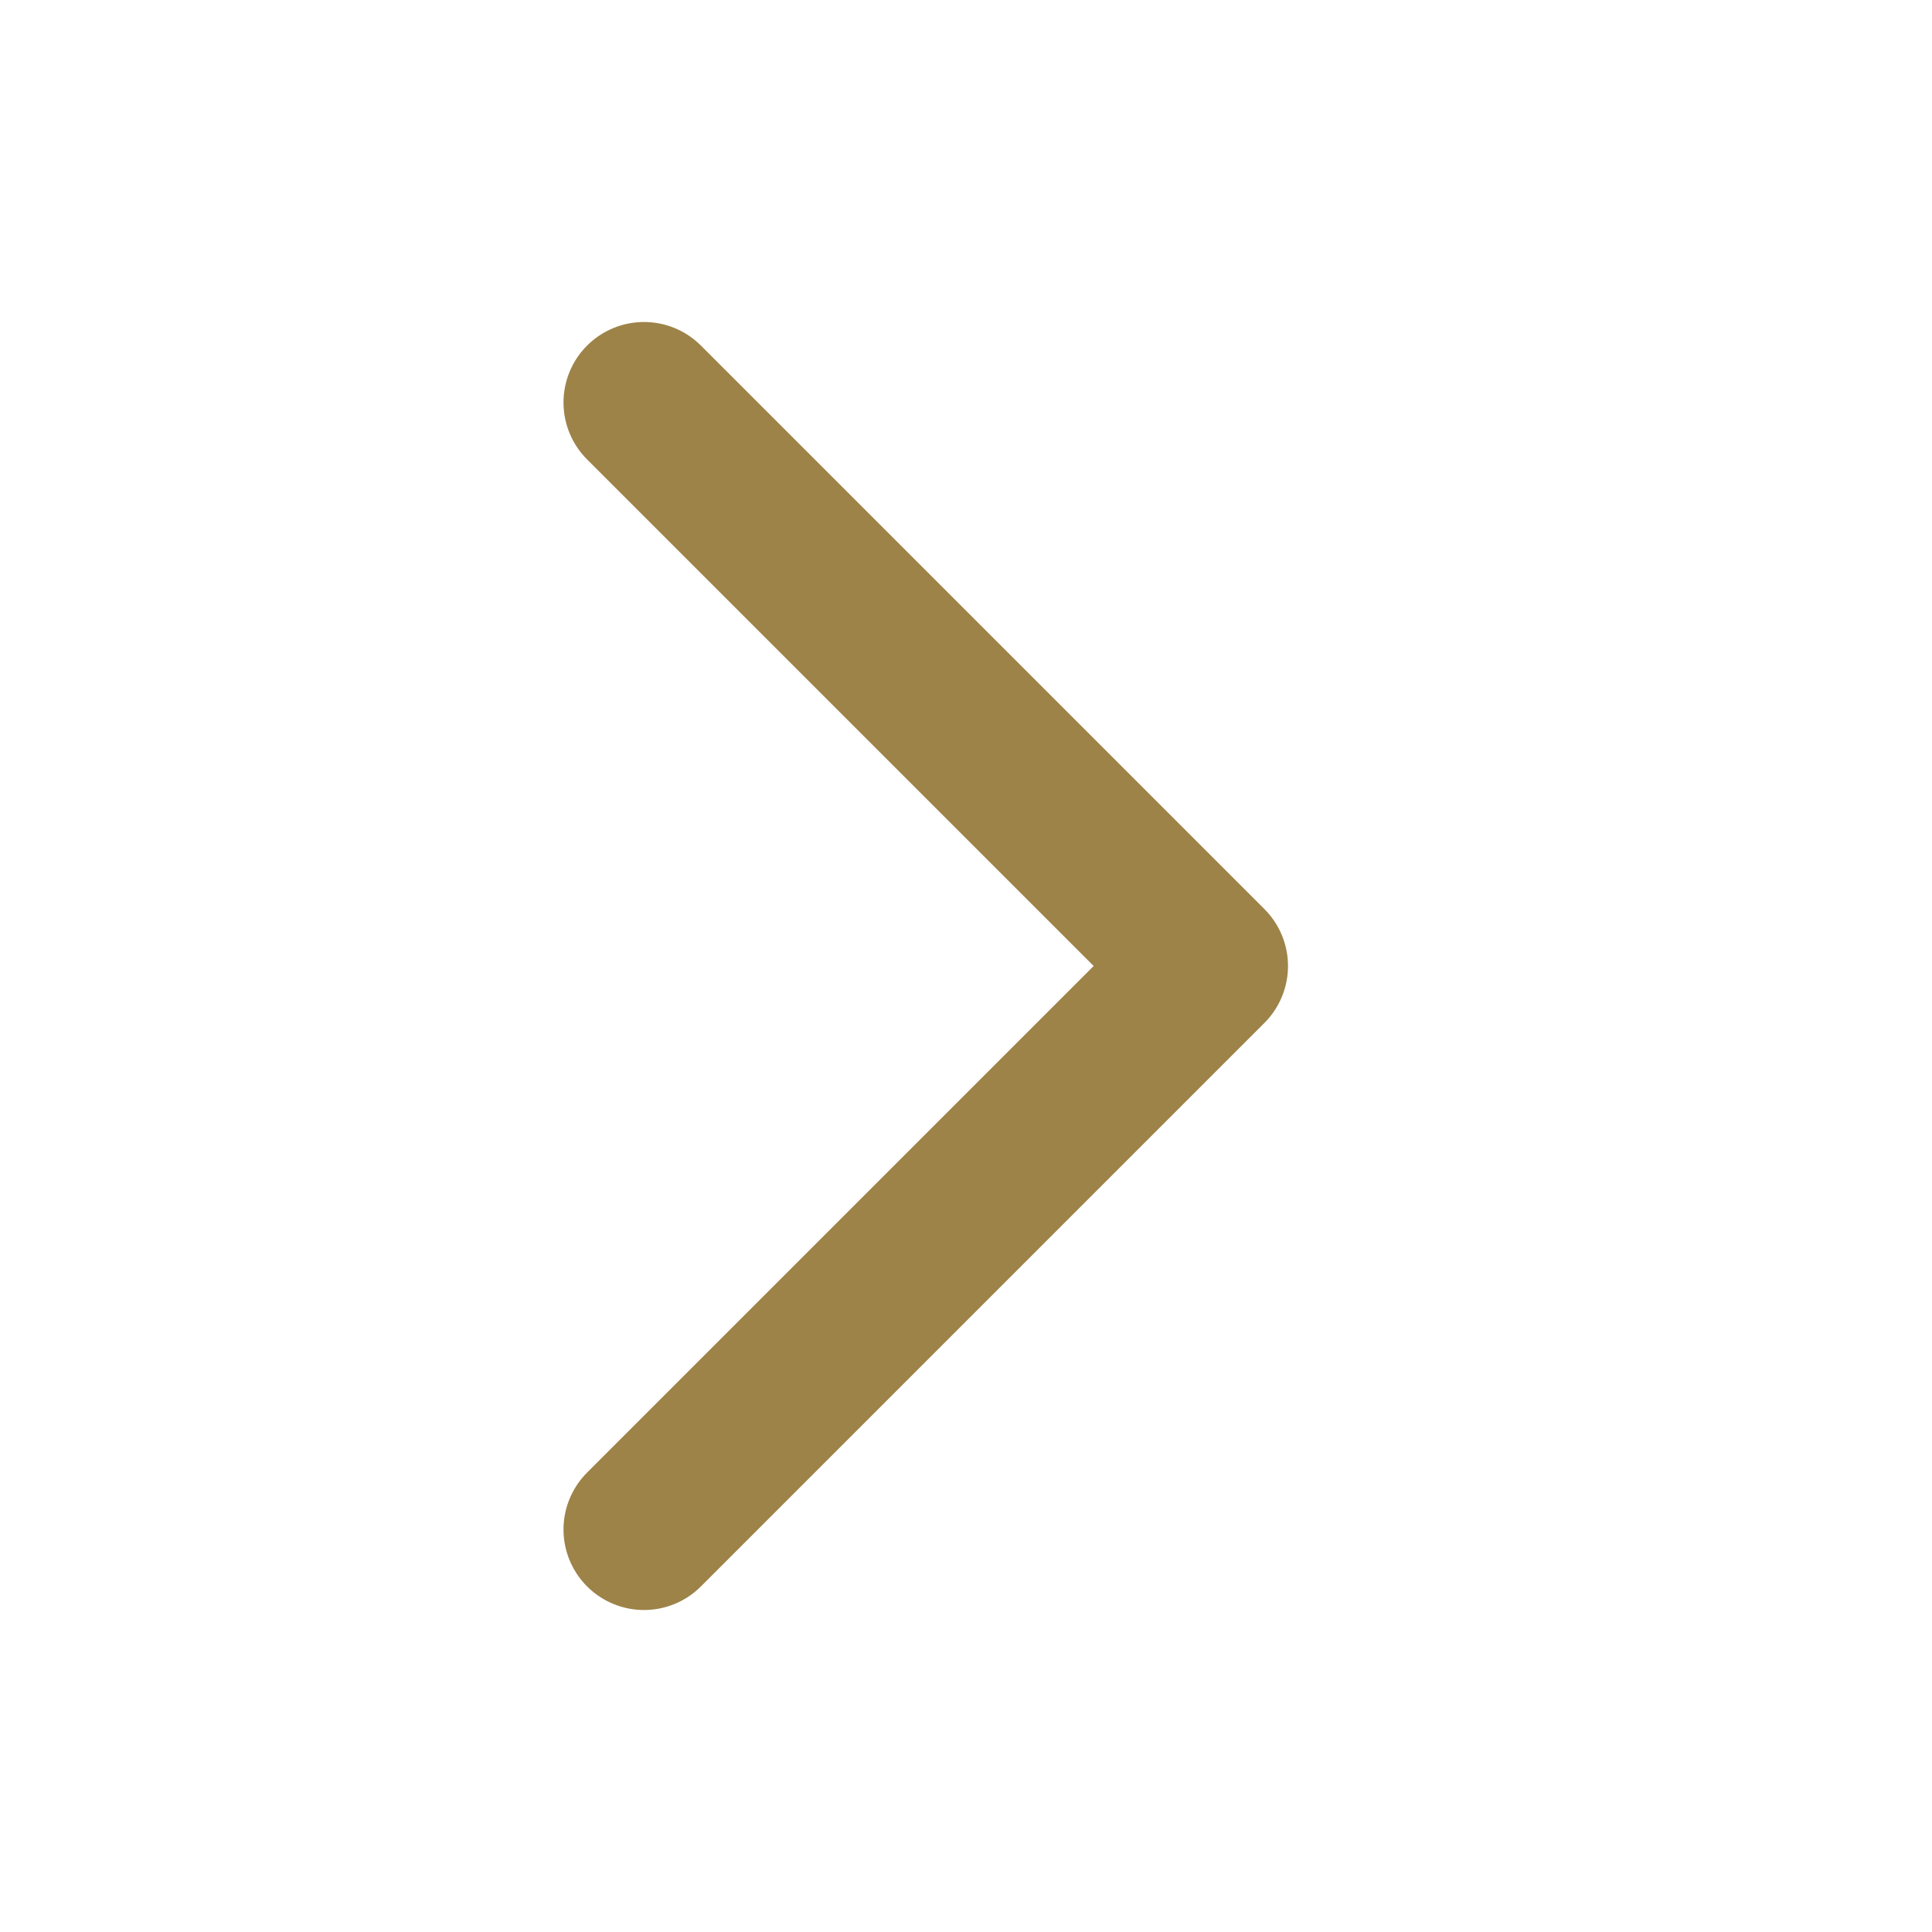
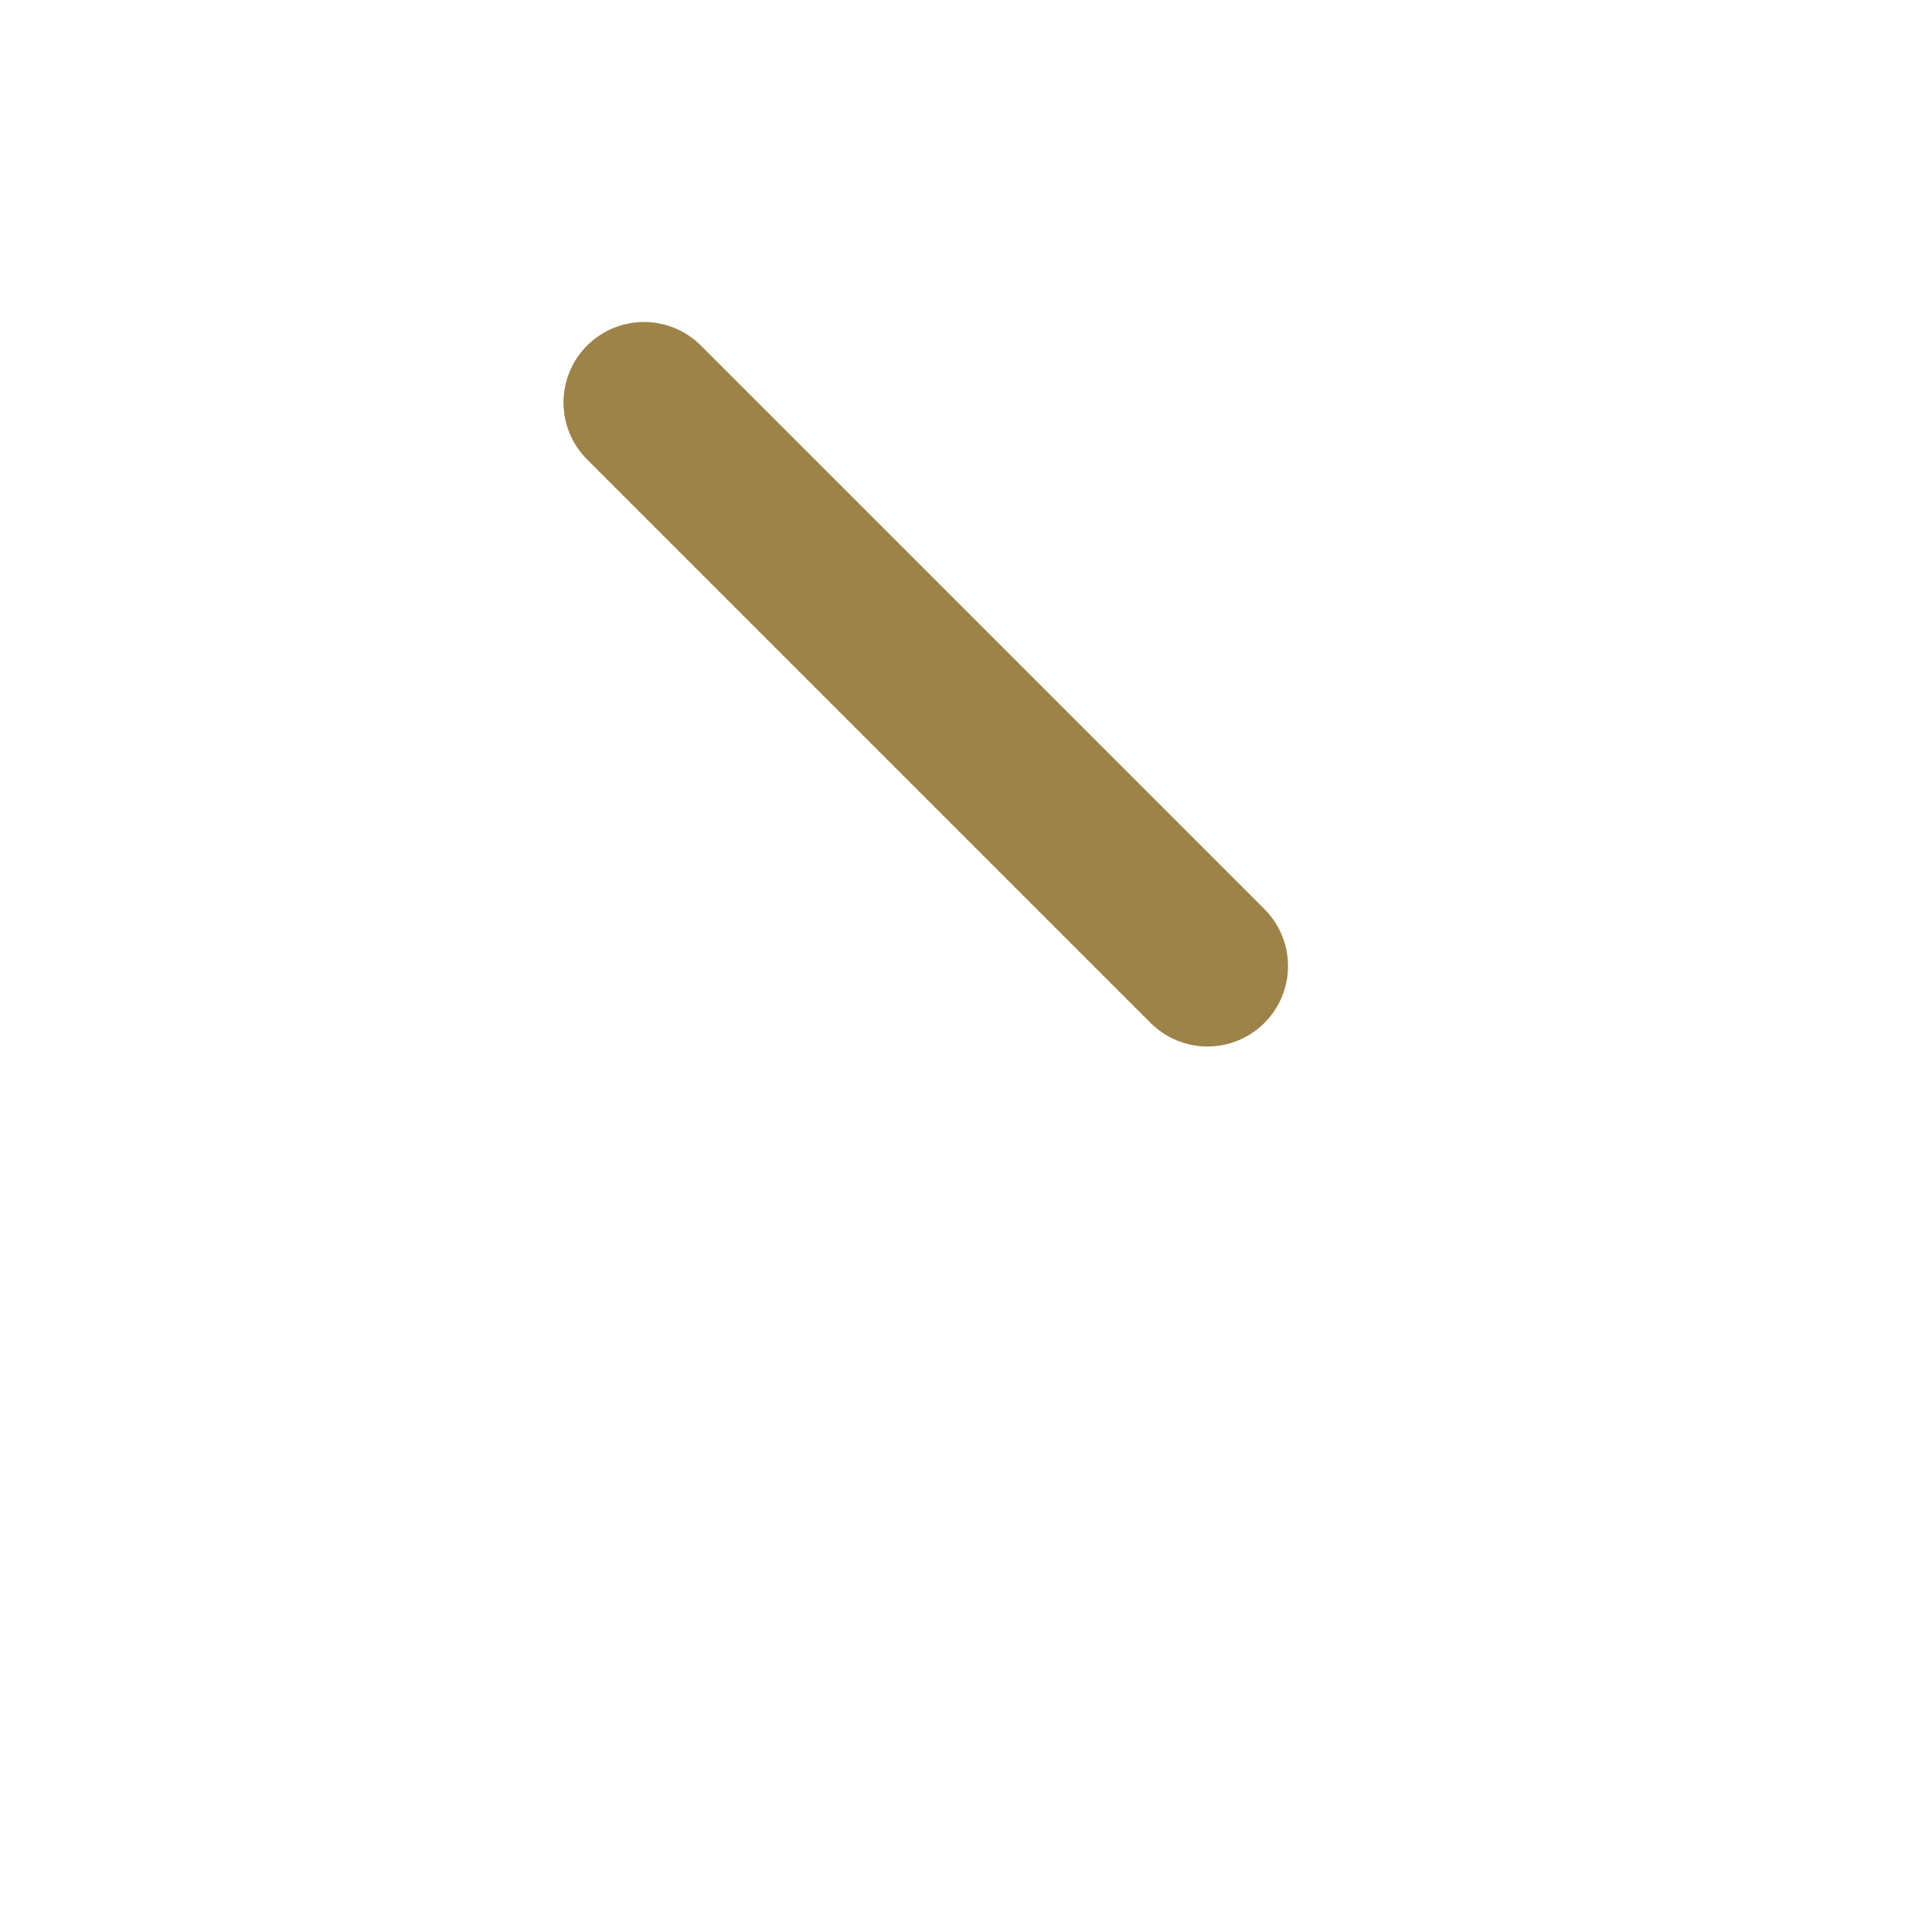
<svg xmlns="http://www.w3.org/2000/svg" width="24" height="24" viewBox="0 0 24 24" fill="none">
-   <path d="M8 5L15 12L8 19" stroke="#9D8348" stroke-width="2" stroke-linecap="round" stroke-linejoin="round" />
+   <path d="M8 5L15 12" stroke="#9D8348" stroke-width="2" stroke-linecap="round" stroke-linejoin="round" />
</svg>